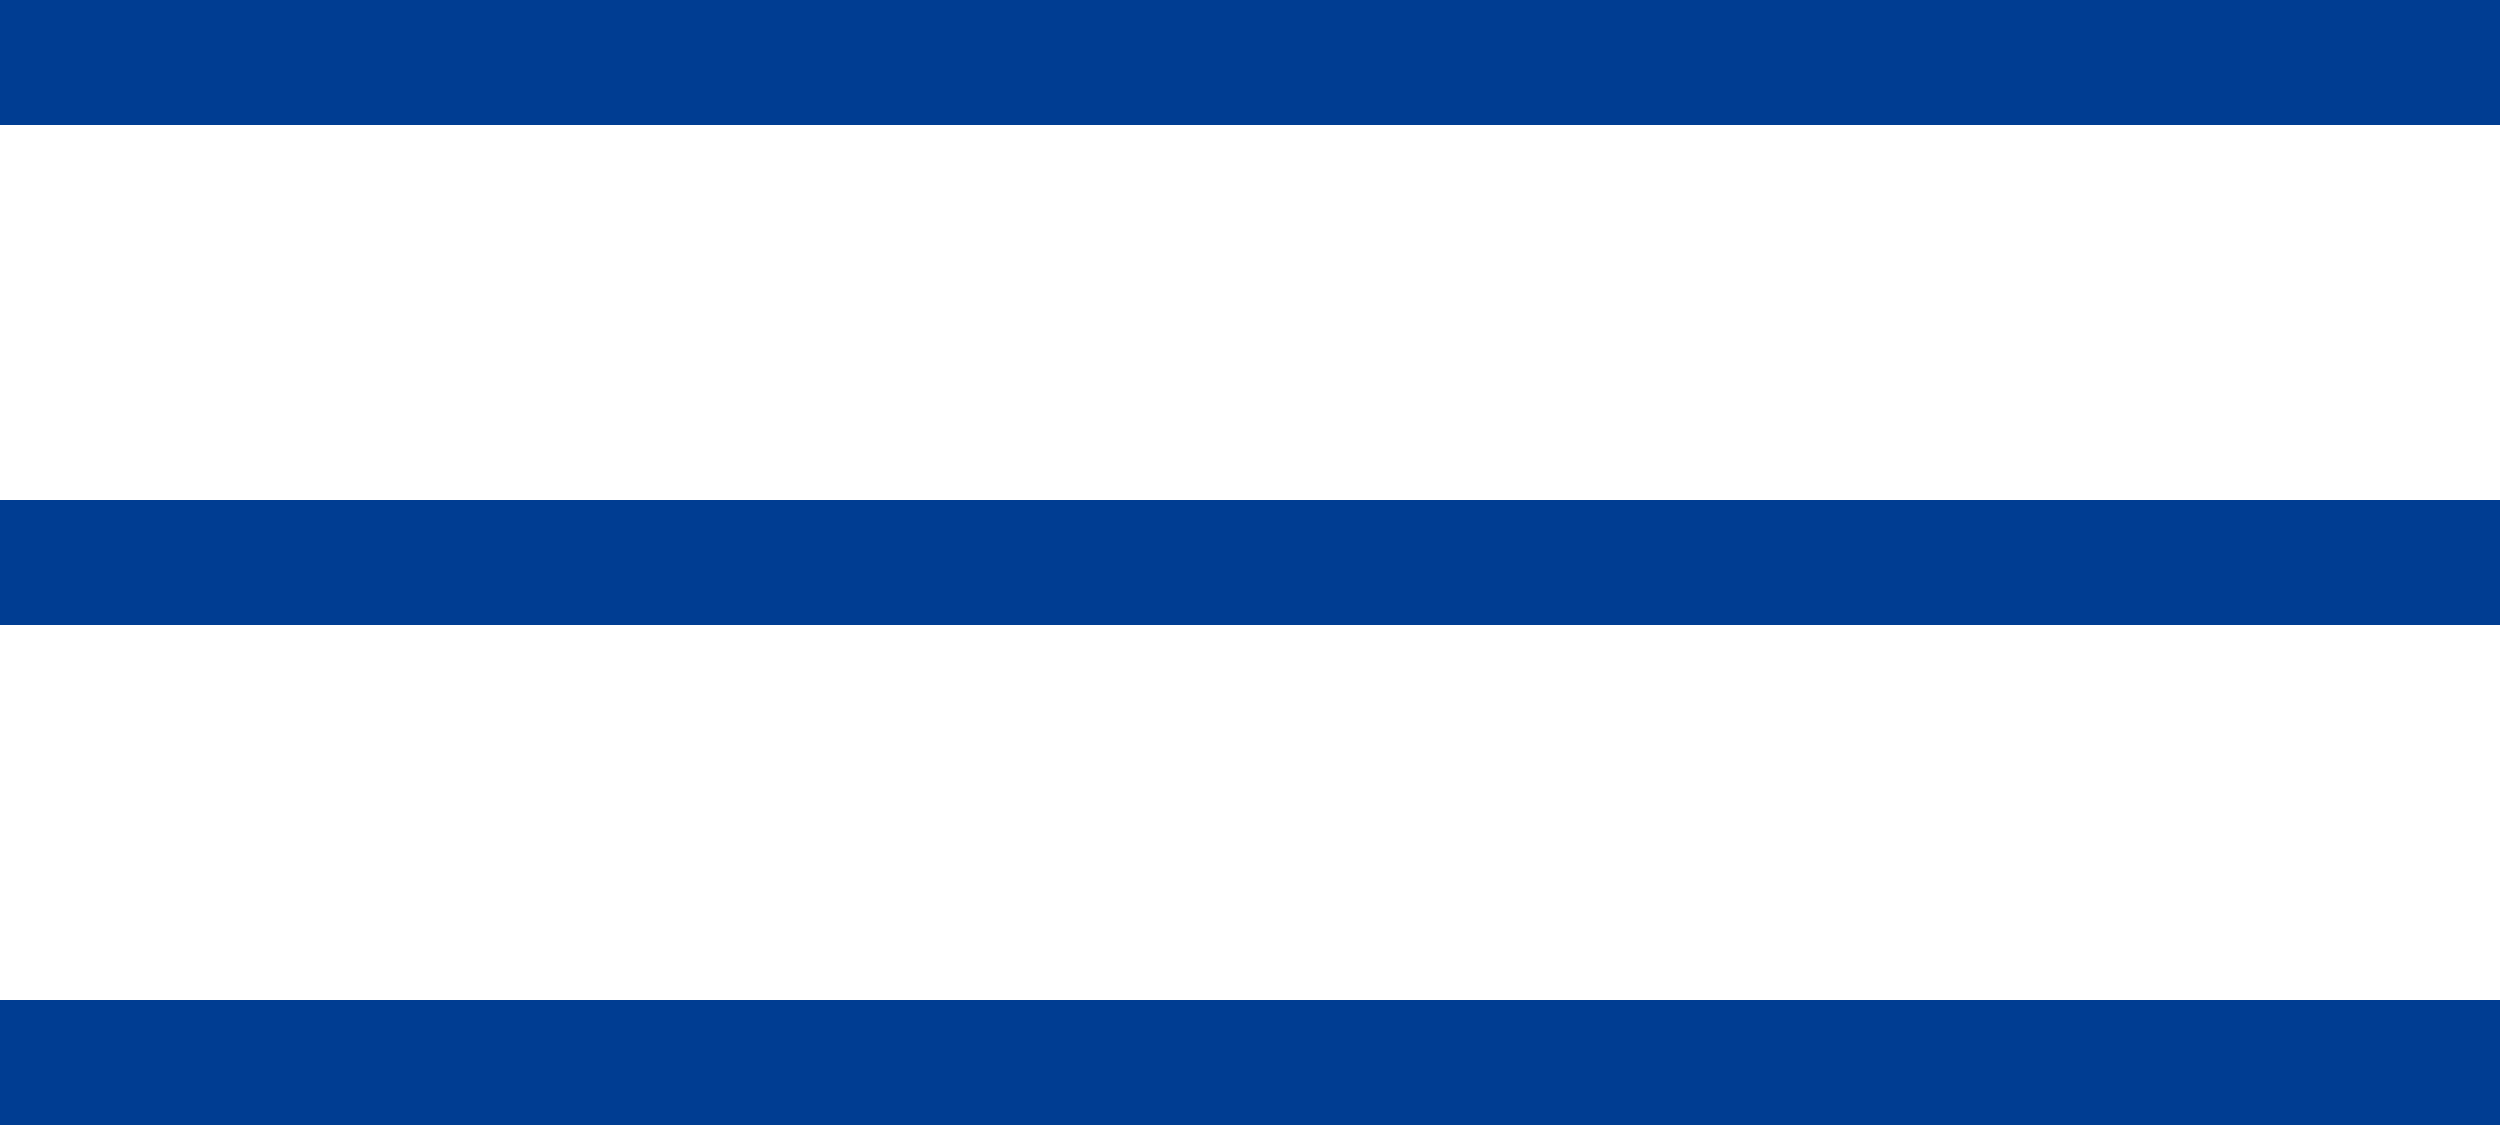
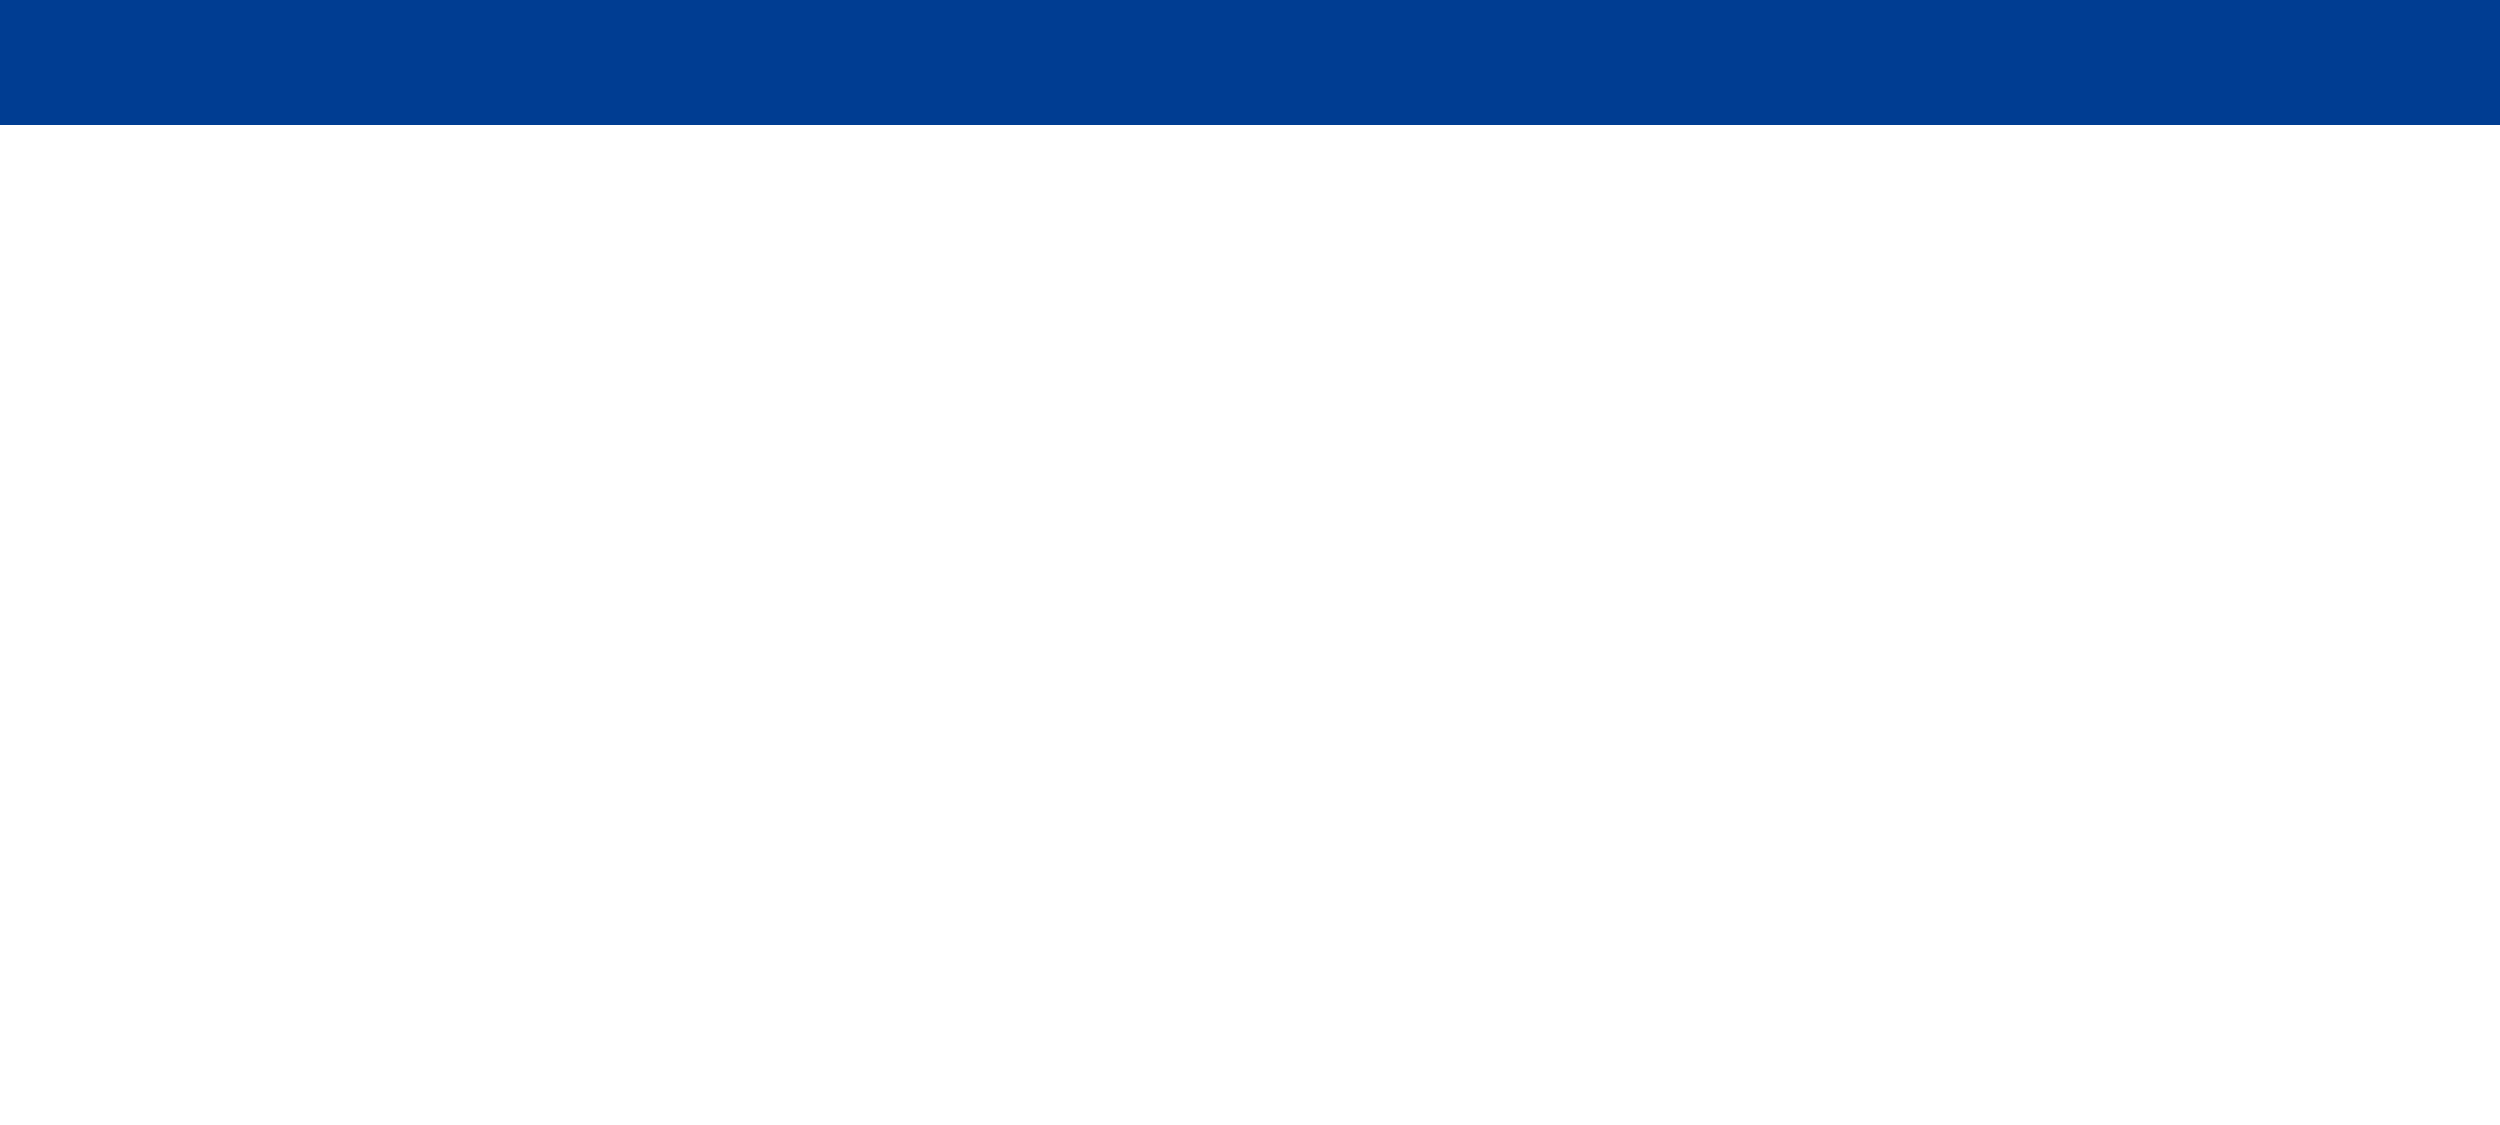
<svg xmlns="http://www.w3.org/2000/svg" width="20" height="9" viewBox="0 0 20 9" fill="none">
  <line x1="1.9372e-08" y1="0.5" x2="20" y2="0.5" stroke="#003D92" />
-   <line x1="2.23524e-08" y1="4.5" x2="20" y2="4.5" stroke="#003D92" />
-   <line x1="2.57912e-08" y1="8.5" x2="20" y2="8.5" stroke="#003D92" />
</svg>